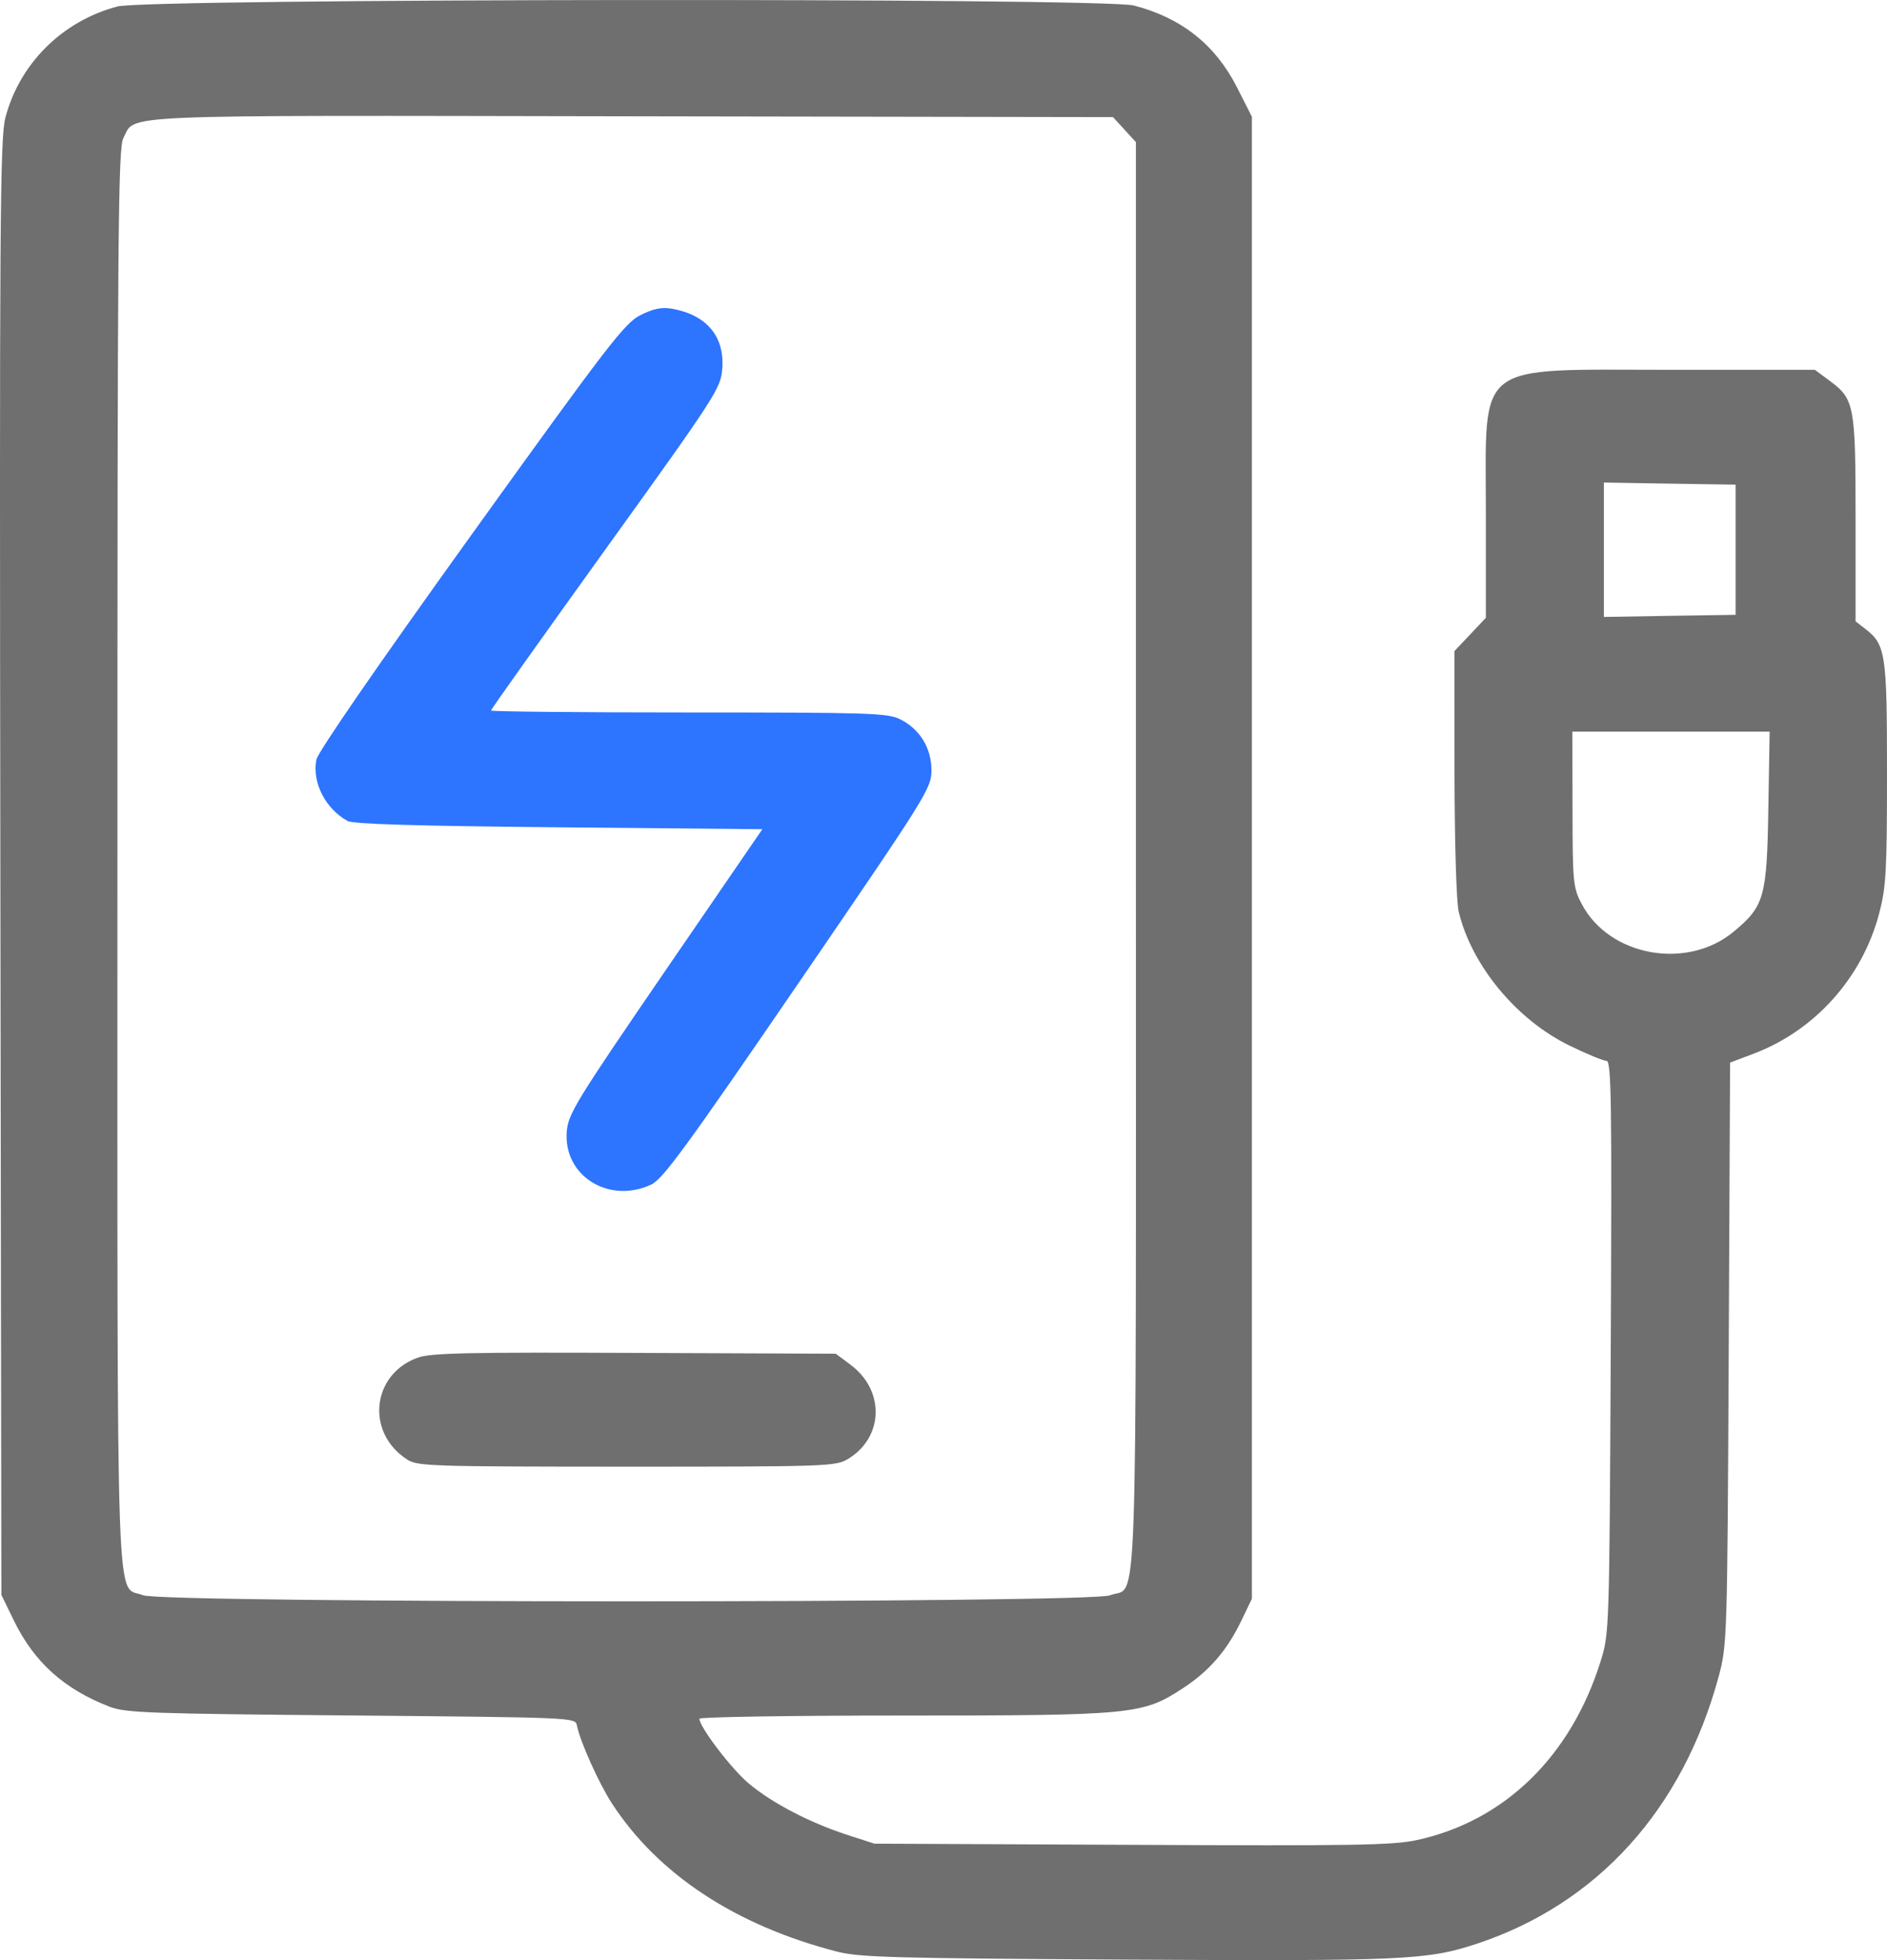
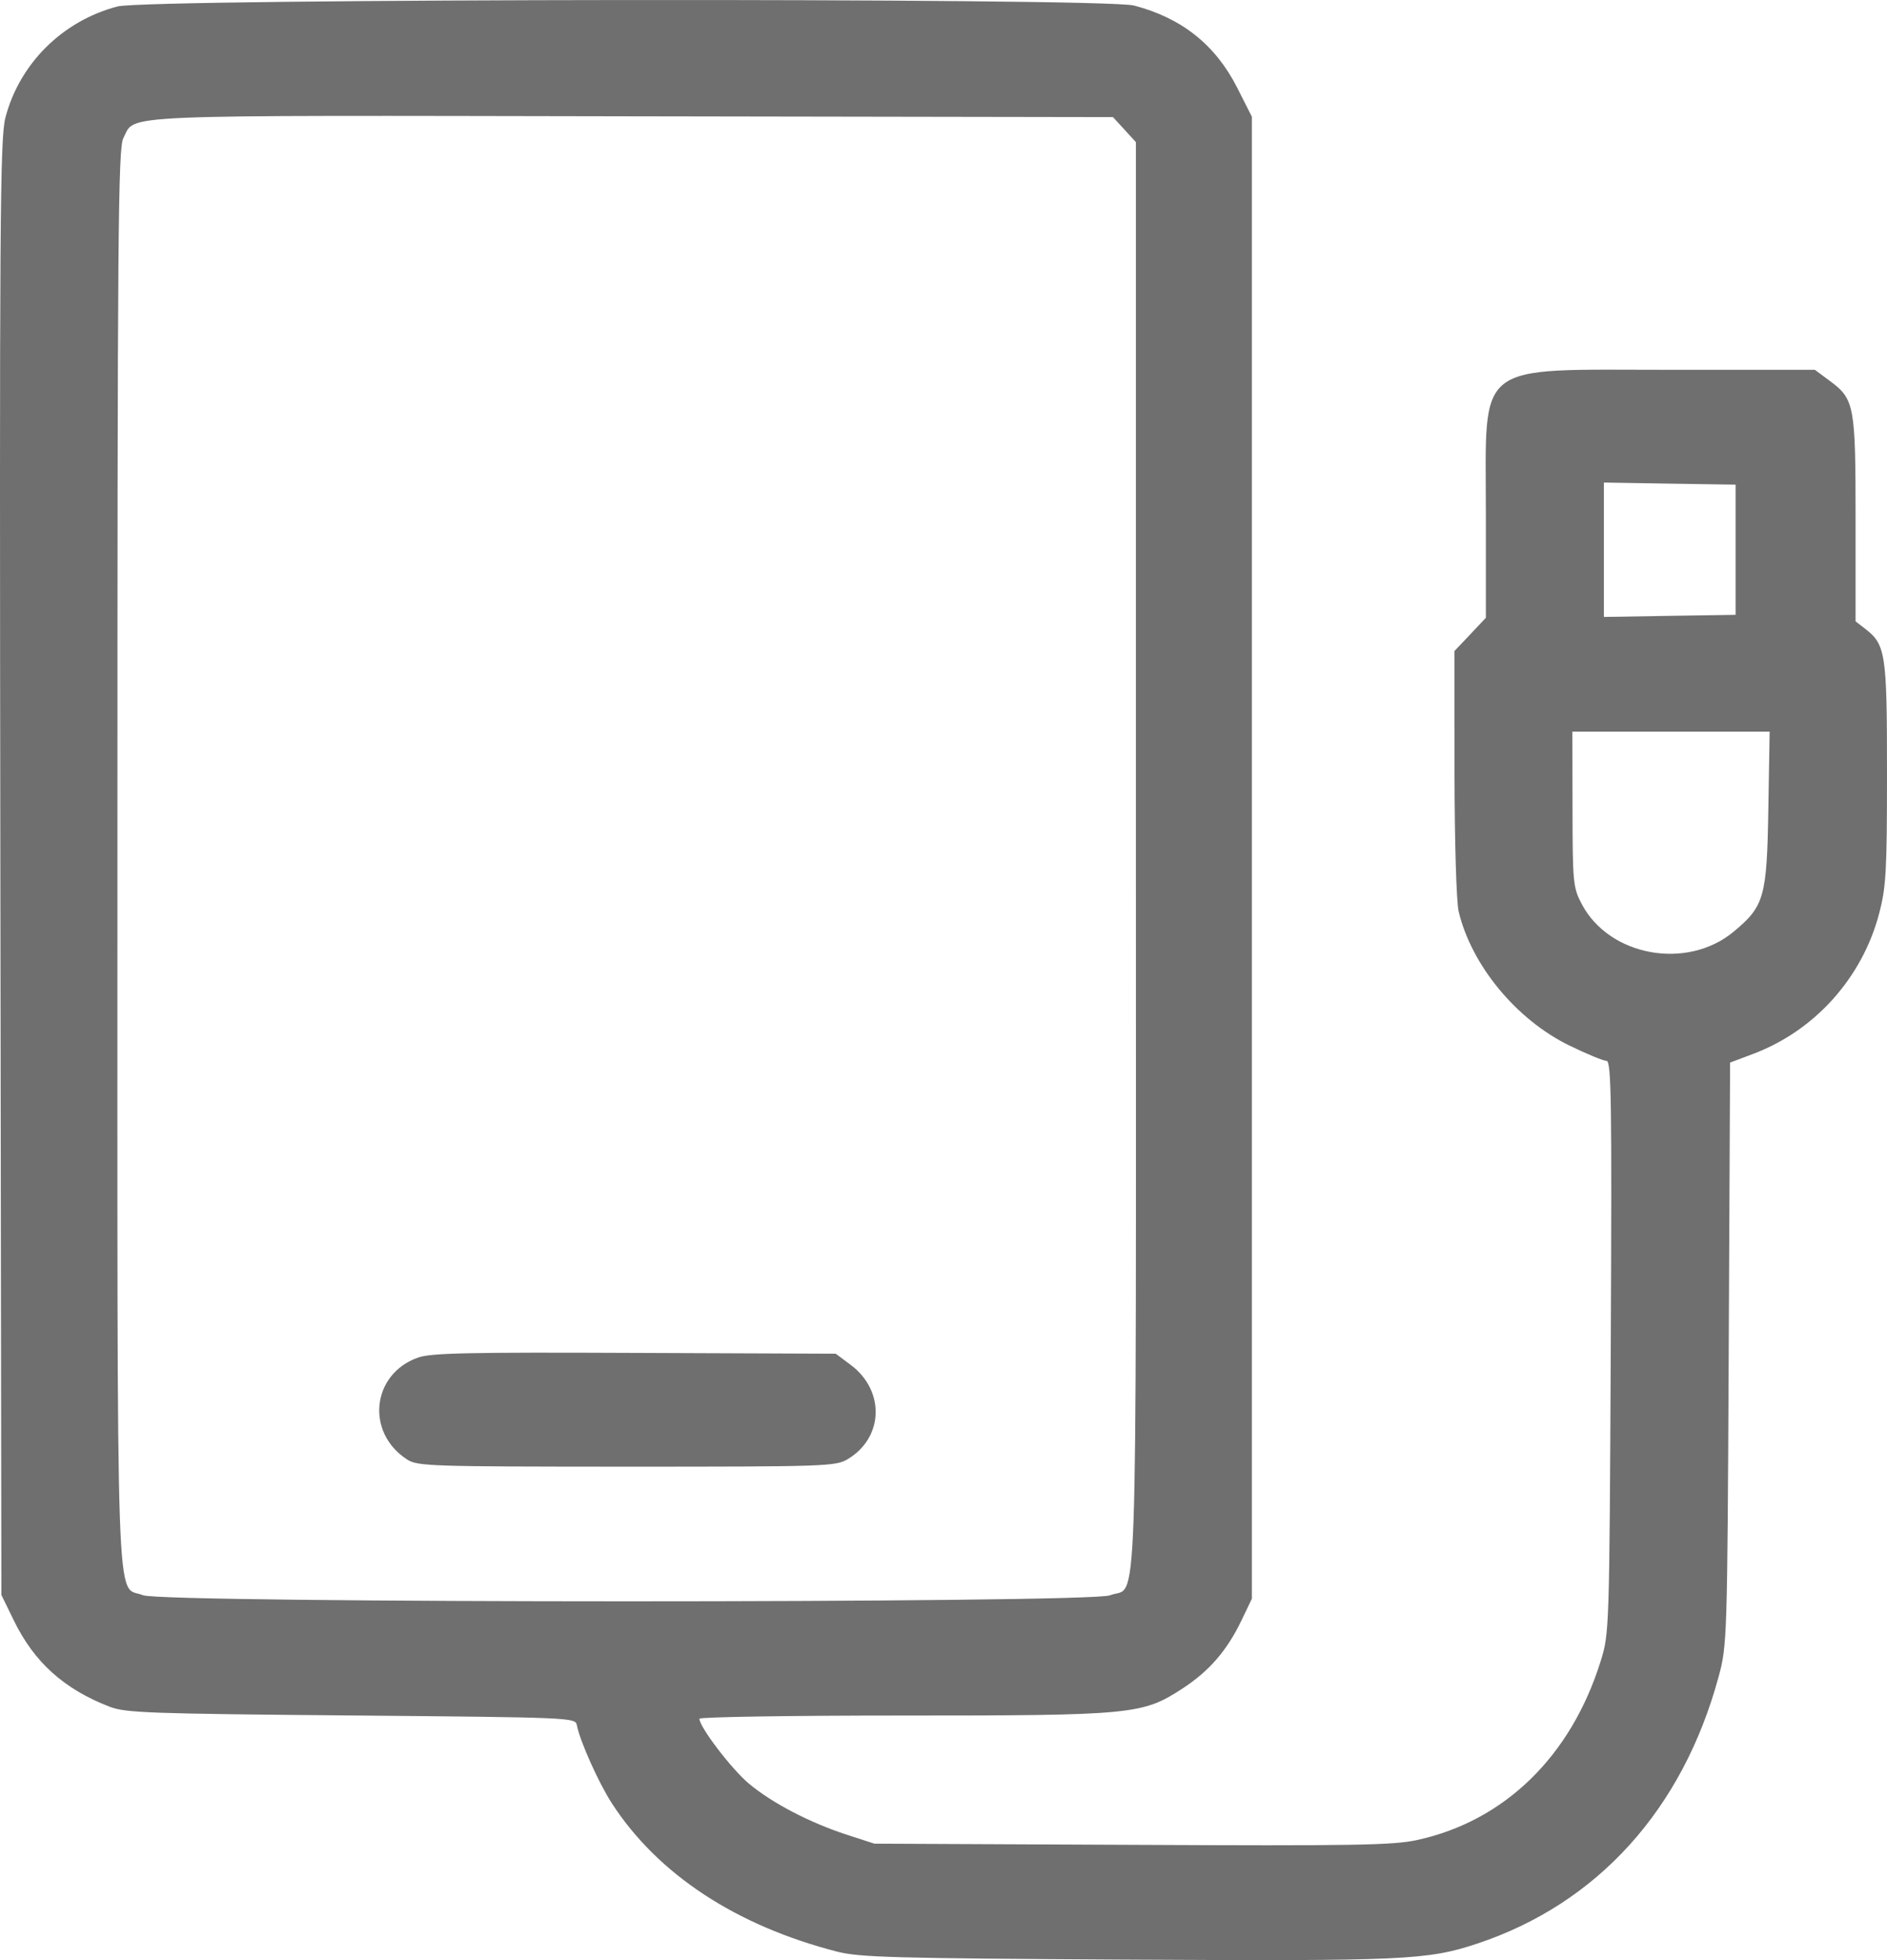
<svg xmlns="http://www.w3.org/2000/svg" width="26" height="27" viewBox="0 0 26 27" fill="none">
  <path fill-rule="evenodd" clip-rule="evenodd" d="M1.619 0.089C0.863 0.287 0.271 0.873 0.075 1.618C5.08875e-05 1.902 -0.008 3.05 0.005 11.954L0.019 21.97L0.191 22.322C0.471 22.897 0.882 23.267 1.511 23.51C1.729 23.594 2.054 23.606 4.841 23.63C7.875 23.657 7.929 23.659 7.948 23.763C7.988 23.978 8.25 24.563 8.433 24.844C9.067 25.819 10.141 26.525 11.533 26.883C11.845 26.962 12.303 26.975 15.516 26.993C19.356 27.014 19.667 27 20.35 26.774C22.009 26.224 23.184 24.926 23.68 23.096C23.797 22.664 23.8 22.58 23.819 18.646L23.838 14.637L24.161 14.515C25.008 14.195 25.659 13.468 25.892 12.583C25.988 12.217 26 11.998 26 10.644C26 8.993 25.982 8.878 25.695 8.658L25.567 8.559V7.155C25.567 5.58 25.552 5.499 25.211 5.246L25.006 5.094H23.024C20.286 5.094 20.473 4.949 20.473 7.072V8.51L20.257 8.739L20.04 8.968L20.041 10.643C20.042 11.601 20.067 12.42 20.098 12.555C20.274 13.296 20.893 14.046 21.624 14.402C21.862 14.518 22.092 14.613 22.135 14.613C22.202 14.613 22.21 15.155 22.194 18.555C22.175 22.456 22.174 22.501 22.054 22.884C21.645 24.193 20.729 25.085 19.524 25.346C19.196 25.418 18.66 25.427 15.596 25.412L12.048 25.396L11.669 25.273C11.158 25.107 10.641 24.838 10.319 24.569C10.08 24.369 9.637 23.789 9.637 23.675C9.637 23.651 10.894 23.631 12.43 23.631C15.606 23.631 15.74 23.618 16.29 23.261C16.66 23.02 16.904 22.739 17.104 22.324L17.249 22.022V11.815V1.608L17.045 1.205C16.746 0.617 16.281 0.247 15.624 0.076C15.202 -0.033 2.042 -0.021 1.619 0.089ZM15.493 1.785L15.651 1.958V11.807C15.651 22.749 15.684 21.817 15.293 21.975C15.021 22.086 2.245 22.085 1.972 21.974C1.589 21.818 1.618 22.642 1.618 11.818C1.618 3.208 1.627 2.038 1.7 1.902C1.876 1.57 1.434 1.589 8.706 1.602L15.335 1.613L15.493 1.785ZM23.914 7.573V8.469L23.006 8.483L22.099 8.498V7.573V6.647L23.006 6.662L23.914 6.676V7.573ZM24.365 11.145C24.345 12.357 24.31 12.482 23.889 12.832C23.245 13.369 22.172 13.174 21.793 12.451C21.675 12.227 21.668 12.154 21.667 11.145L21.665 10.078H23.024H24.383L24.365 11.145ZM5.763 18.699C5.121 18.923 5.033 19.734 5.611 20.105C5.754 20.197 5.932 20.202 8.634 20.203C11.386 20.203 11.513 20.198 11.679 20.1C12.177 19.804 12.197 19.154 11.719 18.799L11.515 18.647L8.747 18.636C6.458 18.626 5.942 18.637 5.763 18.699Z" fill="#6F6F6F" />
-   <path d="M6.488 7.378C8.392 4.729 8.607 4.45 8.826 4.34C9.005 4.251 9.117 4.228 9.256 4.252C9.74 4.338 9.989 4.637 9.951 5.088C9.928 5.353 9.858 5.461 8.346 7.562C7.477 8.771 6.765 9.772 6.765 9.787C6.765 9.802 7.99 9.814 9.488 9.814C11.972 9.814 12.227 9.822 12.399 9.906C12.672 10.04 12.834 10.302 12.834 10.611C12.834 10.858 12.776 10.951 10.998 13.548C9.449 15.81 9.132 16.244 8.971 16.318C8.386 16.588 7.762 16.196 7.809 15.588C7.828 15.345 7.929 15.179 9.166 13.373L10.504 11.422L7.7 11.396C5.718 11.377 4.864 11.352 4.787 11.308C4.48 11.136 4.299 10.777 4.359 10.464C4.379 10.361 5.206 9.162 6.488 7.378Z" fill="#2D74FF" />
</svg>